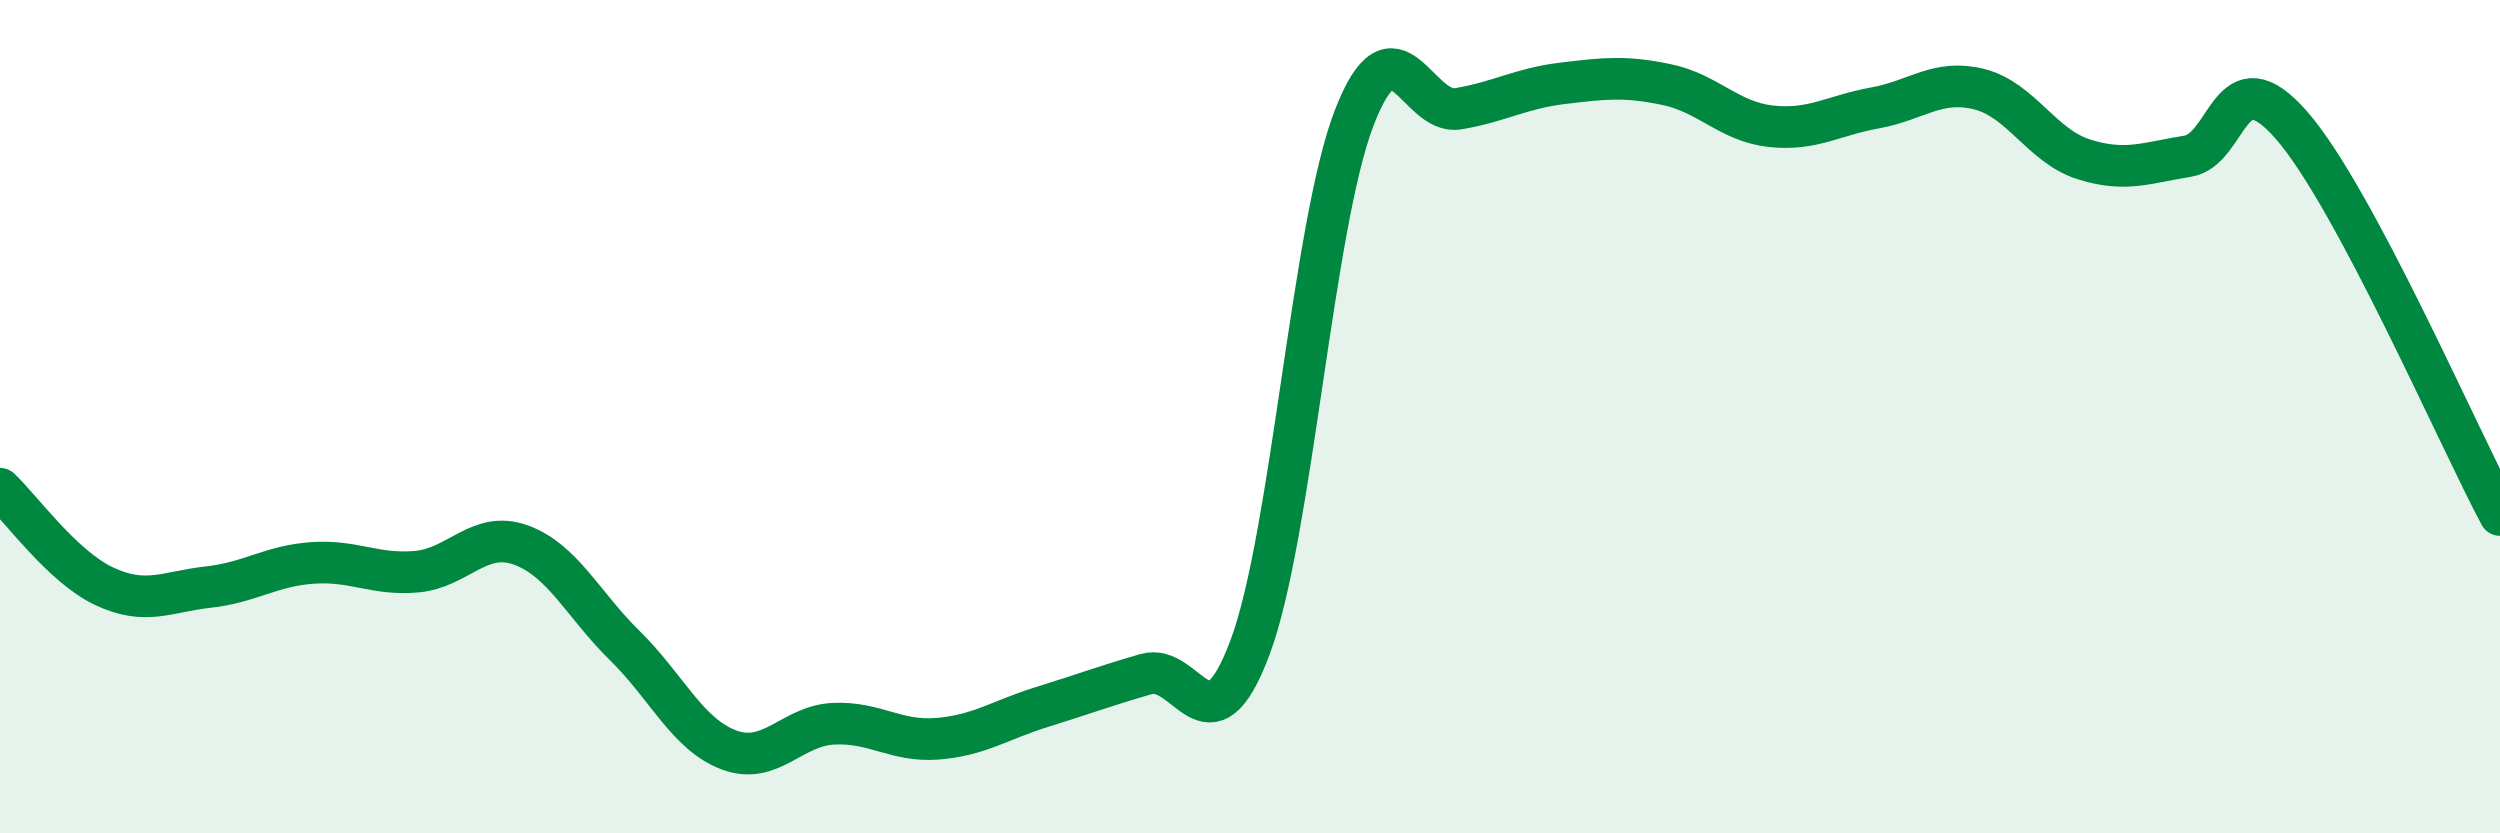
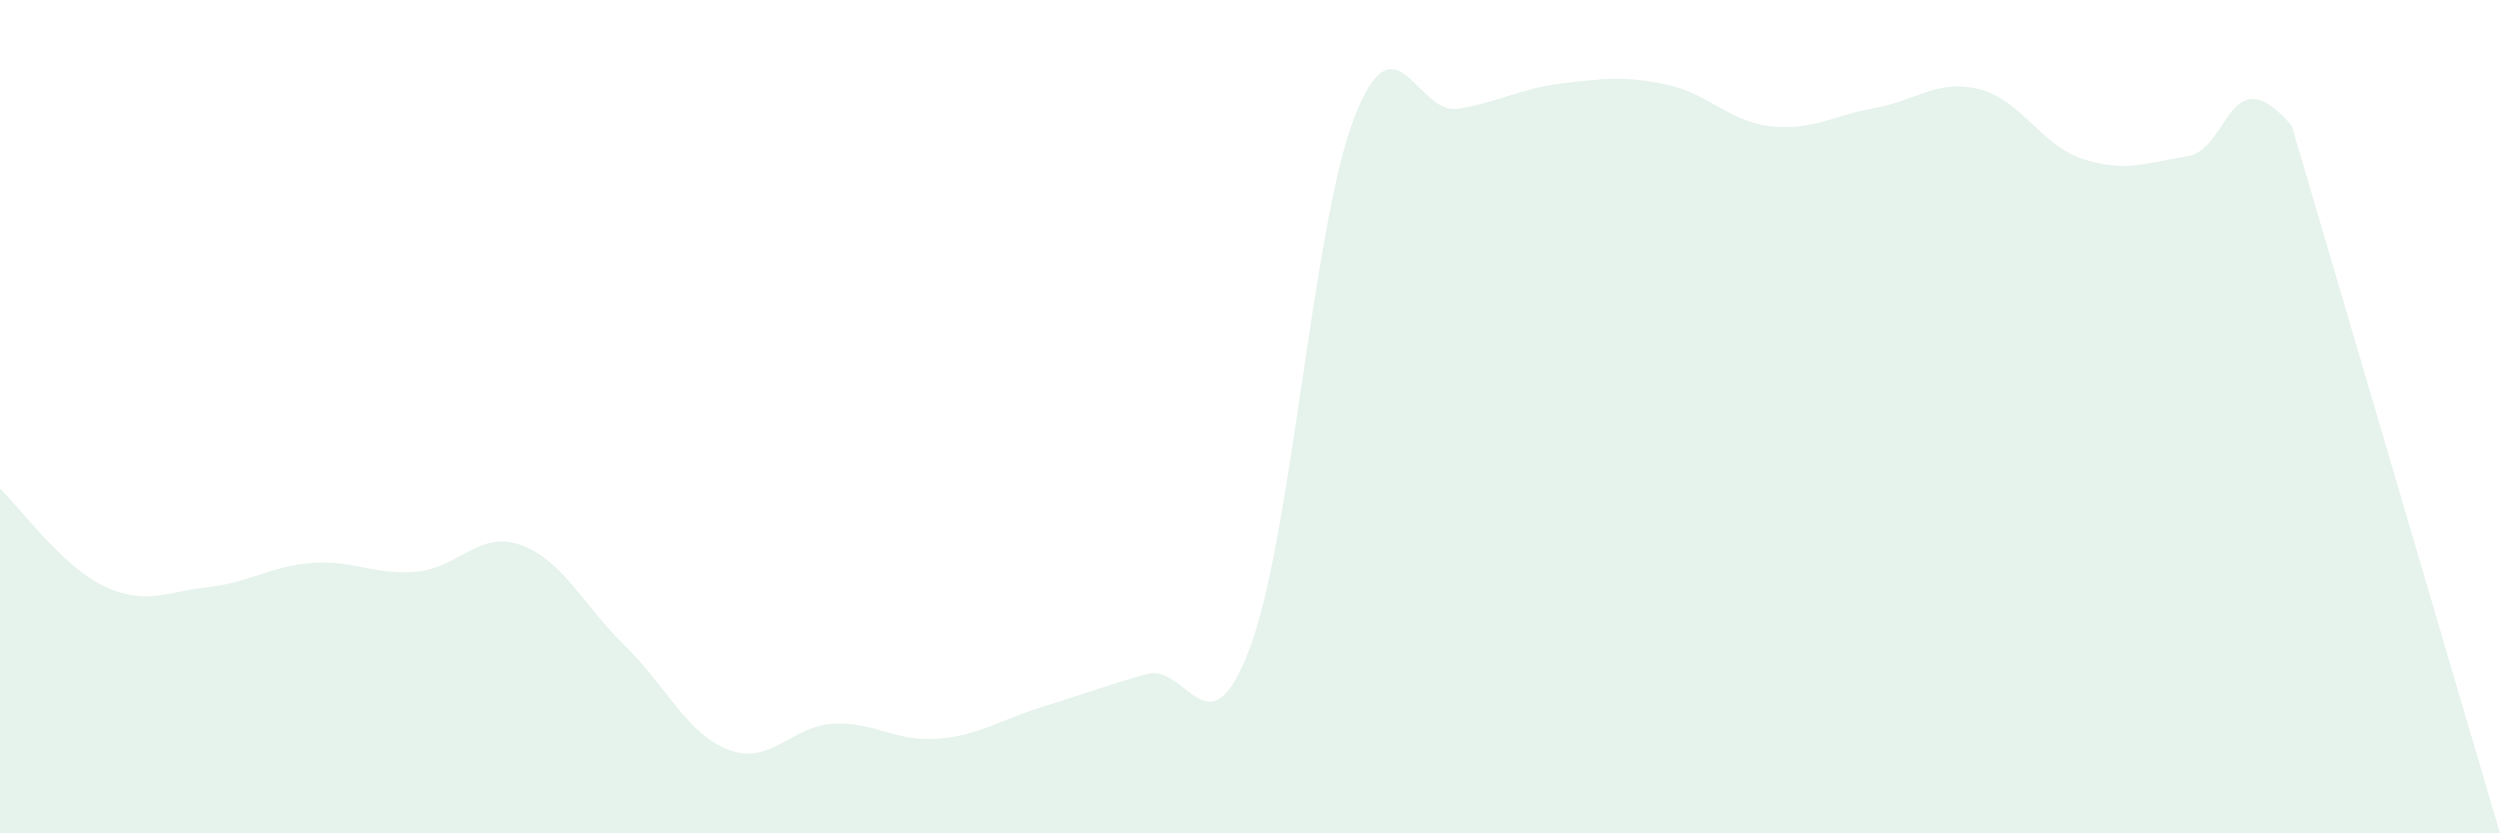
<svg xmlns="http://www.w3.org/2000/svg" width="60" height="20" viewBox="0 0 60 20">
-   <path d="M 0,11.73 C 0.5,12.2 1.5,13.6 2.5,14.07 C 3.5,14.54 4,14.2 5,14.09 C 6,13.98 6.5,13.58 7.5,13.51 C 8.5,13.44 9,13.81 10,13.72 C 11,13.63 11.5,12.72 12.5,13.08 C 13.5,13.44 14,14.52 15,15.5 C 16,16.48 16.5,17.63 17.5,18 C 18.5,18.37 19,17.42 20,17.37 C 21,17.32 21.5,17.81 22.5,17.73 C 23.5,17.65 24,17.28 25,16.97 C 26,16.66 26.5,16.47 27.5,16.18 C 28.5,15.89 29,18.21 30,15.54 C 31,12.87 31.5,5.42 32.5,2.83 C 33.5,0.24 34,2.78 35,2.61 C 36,2.44 36.5,2.12 37.5,2 C 38.5,1.88 39,1.82 40,2.03 C 41,2.24 41.5,2.92 42.5,3.03 C 43.5,3.14 44,2.77 45,2.59 C 46,2.41 46.5,1.89 47.5,2.14 C 48.5,2.39 49,3.5 50,3.82 C 51,4.14 51.5,3.91 52.5,3.75 C 53.5,3.59 53.5,1.29 55,3.01 C 56.5,4.73 59,10.49 60,12.36L60 20L0 20Z" fill="#008740" opacity="0.1" stroke-linecap="round" stroke-linejoin="round" />
-   <path d="M 0,11.73 C 0.5,12.2 1.5,13.6 2.5,14.07 C 3.5,14.54 4,14.2 5,14.09 C 6,13.98 6.5,13.58 7.5,13.51 C 8.5,13.44 9,13.81 10,13.72 C 11,13.63 11.5,12.72 12.5,13.08 C 13.5,13.44 14,14.52 15,15.5 C 16,16.48 16.5,17.63 17.5,18 C 18.5,18.37 19,17.42 20,17.37 C 21,17.32 21.5,17.81 22.5,17.73 C 23.5,17.65 24,17.28 25,16.97 C 26,16.66 26.5,16.47 27.5,16.18 C 28.5,15.89 29,18.21 30,15.54 C 31,12.87 31.5,5.42 32.5,2.83 C 33.5,0.24 34,2.78 35,2.61 C 36,2.44 36.5,2.12 37.5,2 C 38.5,1.88 39,1.82 40,2.03 C 41,2.24 41.5,2.92 42.5,3.03 C 43.5,3.14 44,2.77 45,2.59 C 46,2.41 46.5,1.89 47.5,2.14 C 48.5,2.39 49,3.5 50,3.82 C 51,4.14 51.5,3.91 52.5,3.75 C 53.5,3.59 53.5,1.29 55,3.01 C 56.5,4.73 59,10.49 60,12.36" stroke="#008740" stroke-width="1" fill="none" stroke-linecap="round" stroke-linejoin="round" />
+   <path d="M 0,11.73 C 0.5,12.2 1.5,13.6 2.5,14.07 C 3.5,14.54 4,14.2 5,14.09 C 6,13.98 6.5,13.58 7.5,13.51 C 8.5,13.44 9,13.81 10,13.72 C 11,13.63 11.5,12.72 12.5,13.08 C 13.5,13.44 14,14.52 15,15.5 C 16,16.48 16.5,17.63 17.5,18 C 18.5,18.37 19,17.42 20,17.37 C 21,17.32 21.5,17.81 22.5,17.73 C 23.5,17.65 24,17.28 25,16.97 C 26,16.66 26.5,16.47 27.5,16.18 C 28.5,15.89 29,18.21 30,15.54 C 31,12.87 31.5,5.42 32.5,2.83 C 33.5,0.24 34,2.78 35,2.61 C 36,2.44 36.5,2.12 37.5,2 C 38.5,1.88 39,1.82 40,2.03 C 41,2.24 41.5,2.92 42.5,3.03 C 43.5,3.14 44,2.77 45,2.59 C 46,2.41 46.5,1.89 47.5,2.14 C 48.5,2.39 49,3.5 50,3.82 C 51,4.14 51.5,3.91 52.5,3.75 C 53.5,3.59 53.5,1.29 55,3.01 L60 20L0 20Z" fill="#008740" opacity="0.1" stroke-linecap="round" stroke-linejoin="round" />
</svg>